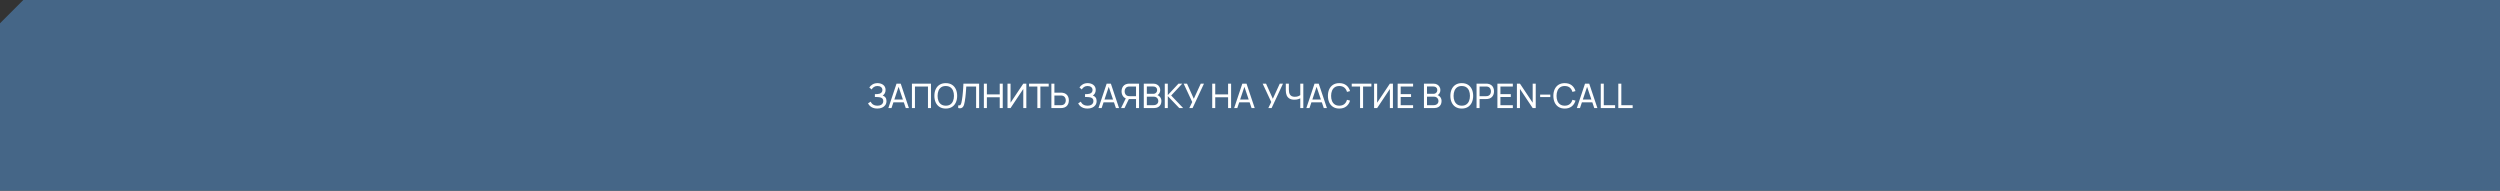
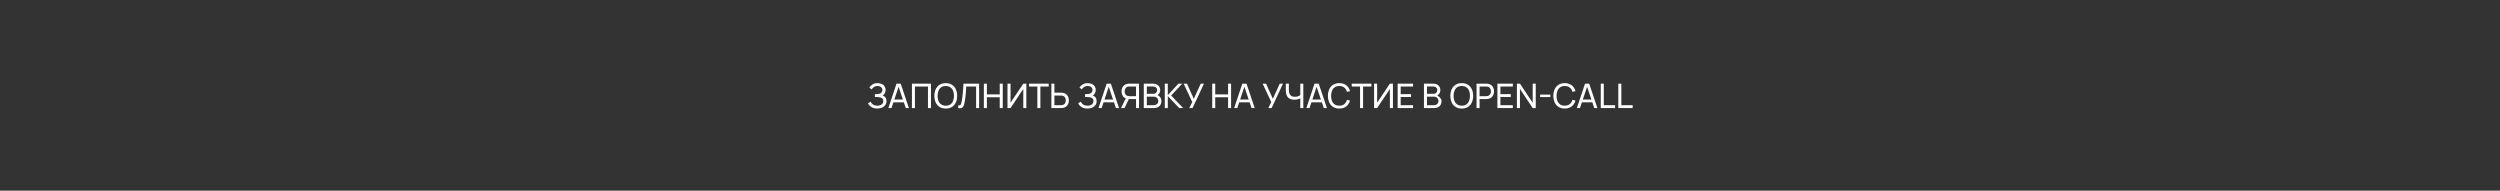
<svg xmlns="http://www.w3.org/2000/svg" width="1180" height="90" viewBox="0 0 1180 90" fill="none">
  <rect x="0" y="0" width="1180" height="90" fill="#333333" stroke="none" />
-   <path d="M11 0L1180 0V90L0 90L0 11L11 0Z" fill="#456687" />
-   <path d="M414.092 51.24C413.303 51.24 412.615 51.125 412.028 50.896C411.447 50.661 410.964 50.357 410.58 49.984C410.202 49.605 409.914 49.2 409.716 48.768L410.98 47.984C411.108 48.32 411.306 48.632 411.572 48.92C411.844 49.208 412.191 49.44 412.612 49.616C413.039 49.792 413.551 49.88 414.148 49.88C414.756 49.88 415.266 49.787 415.676 49.6C416.087 49.408 416.394 49.149 416.596 48.824C416.804 48.493 416.908 48.115 416.908 47.688C416.908 47.203 416.788 46.829 416.548 46.568C416.308 46.301 415.986 46.115 415.58 46.008C415.18 45.896 414.738 45.832 414.252 45.816C413.874 45.8 413.602 45.789 413.436 45.784C413.271 45.779 413.159 45.776 413.1 45.776C413.047 45.776 412.996 45.776 412.948 45.776V44.416C412.996 44.416 413.098 44.416 413.252 44.416C413.407 44.416 413.57 44.416 413.74 44.416C413.911 44.411 414.047 44.405 414.148 44.4C414.863 44.363 415.431 44.181 415.852 43.856C416.274 43.525 416.484 43.072 416.484 42.496C416.484 41.899 416.268 41.432 415.836 41.096C415.41 40.76 414.852 40.592 414.164 40.592C413.514 40.592 412.959 40.744 412.5 41.048C412.047 41.352 411.684 41.744 411.412 42.224L410.316 41.288C410.69 40.696 411.207 40.208 411.868 39.824C412.535 39.435 413.314 39.24 414.204 39.24C414.695 39.24 415.167 39.307 415.62 39.44C416.079 39.568 416.484 39.765 416.836 40.032C417.194 40.293 417.476 40.627 417.684 41.032C417.892 41.432 417.996 41.907 417.996 42.456C417.996 43.048 417.871 43.573 417.62 44.032C417.37 44.491 417.042 44.845 416.636 45.096C417.196 45.283 417.634 45.592 417.948 46.024C418.263 46.456 418.42 47.016 418.42 47.704C418.42 48.424 418.236 49.048 417.868 49.576C417.506 50.104 416.999 50.515 416.348 50.808C415.698 51.096 414.946 51.24 414.092 51.24ZM419.304 51L423.16 39.48H425.144L429 51H427.52L423.912 40.312H424.36L420.784 51H419.304ZM421.16 48.304V46.968H427.144V48.304H421.16ZM430.433 51V39.48H439.425V51H438.001V40.832H431.857V51H430.433ZM446.403 51.24C445.256 51.24 444.283 50.987 443.483 50.48C442.683 49.973 442.072 49.269 441.651 48.368C441.235 47.467 441.027 46.424 441.027 45.24C441.027 44.056 441.235 43.013 441.651 42.112C442.072 41.211 442.683 40.507 443.483 40C444.283 39.493 445.256 39.24 446.403 39.24C447.555 39.24 448.531 39.493 449.331 40C450.131 40.507 450.739 41.211 451.155 42.112C451.571 43.013 451.779 44.056 451.779 45.24C451.779 46.424 451.571 47.467 451.155 48.368C450.739 49.269 450.131 49.973 449.331 50.48C448.531 50.987 447.555 51.24 446.403 51.24ZM446.403 49.88C447.262 49.885 447.976 49.693 448.547 49.304C449.123 48.909 449.552 48.363 449.835 47.664C450.123 46.965 450.267 46.157 450.267 45.24C450.267 44.317 450.123 43.509 449.835 42.816C449.552 42.123 449.123 41.581 448.547 41.192C447.976 40.803 447.262 40.605 446.403 40.6C445.544 40.595 444.83 40.787 444.259 41.176C443.694 41.565 443.267 42.109 442.979 42.808C442.691 43.507 442.544 44.317 442.539 45.24C442.534 46.157 442.675 46.963 442.963 47.656C443.251 48.349 443.68 48.893 444.251 49.288C444.827 49.677 445.544 49.875 446.403 49.88ZM452.273 51V49.76C452.556 49.787 452.79 49.773 452.977 49.72C453.164 49.667 453.316 49.552 453.433 49.376C453.556 49.2 453.662 48.944 453.753 48.608C453.844 48.267 453.932 47.824 454.017 47.28C454.129 46.64 454.222 45.995 454.297 45.344C454.372 44.688 454.436 44.032 454.489 43.376C454.548 42.715 454.596 42.059 454.633 41.408C454.67 40.752 454.702 40.109 454.729 39.48H462.145V51H460.721V40.832H456.081C456.049 41.317 456.014 41.837 455.977 42.392C455.945 42.941 455.902 43.515 455.849 44.112C455.796 44.709 455.732 45.325 455.657 45.96C455.582 46.595 455.489 47.24 455.377 47.896C455.286 48.424 455.177 48.907 455.049 49.344C454.926 49.781 454.753 50.147 454.529 50.44C454.31 50.733 454.02 50.933 453.657 51.04C453.3 51.147 452.838 51.133 452.273 51ZM464.386 51V39.48H465.81V44.56H471.874V39.48H473.298V51H471.874V45.912H465.81V51H464.386ZM484.43 51H482.99V41.992L476.982 51H475.542V39.48H476.982V48.48L482.99 39.48H484.43V51ZM489.635 51V40.832H485.707V39.48H494.987V40.832H491.059V51H489.635ZM496.253 51V39.48H497.677V43.736H500.805C500.917 43.736 501.05 43.741 501.205 43.752C501.359 43.757 501.509 43.773 501.653 43.8C502.271 43.896 502.791 44.109 503.213 44.44C503.639 44.771 503.959 45.189 504.173 45.696C504.391 46.197 504.501 46.755 504.501 47.368C504.501 47.976 504.394 48.533 504.181 49.04C503.967 49.541 503.647 49.96 503.221 50.296C502.799 50.627 502.277 50.84 501.653 50.936C501.509 50.957 501.359 50.973 501.205 50.984C501.05 50.995 500.917 51 500.805 51H496.253ZM497.677 49.648H500.757C500.858 49.648 500.973 49.643 501.101 49.632C501.234 49.621 501.359 49.603 501.477 49.576C501.845 49.491 502.143 49.336 502.373 49.112C502.607 48.883 502.778 48.616 502.885 48.312C502.991 48.003 503.045 47.688 503.045 47.368C503.045 47.048 502.991 46.736 502.885 46.432C502.778 46.123 502.607 45.853 502.373 45.624C502.143 45.395 501.845 45.24 501.477 45.16C501.359 45.128 501.234 45.109 501.101 45.104C500.973 45.093 500.858 45.088 500.757 45.088H497.677V49.648ZM513.28 51.24C512.49 51.24 511.802 51.125 511.216 50.896C510.634 50.661 510.152 50.357 509.768 49.984C509.389 49.605 509.101 49.2 508.904 48.768L510.168 47.984C510.296 48.32 510.493 48.632 510.76 48.92C511.032 49.208 511.378 49.44 511.8 49.616C512.226 49.792 512.738 49.88 513.336 49.88C513.944 49.88 514.453 49.787 514.864 49.6C515.274 49.408 515.581 49.149 515.784 48.824C515.992 48.493 516.096 48.115 516.096 47.688C516.096 47.203 515.976 46.829 515.736 46.568C515.496 46.301 515.173 46.115 514.768 46.008C514.368 45.896 513.925 45.832 513.44 45.816C513.061 45.8 512.789 45.789 512.624 45.784C512.458 45.779 512.346 45.776 512.288 45.776C512.234 45.776 512.184 45.776 512.136 45.776V44.416C512.184 44.416 512.285 44.416 512.44 44.416C512.594 44.416 512.757 44.416 512.928 44.416C513.098 44.411 513.234 44.405 513.336 44.4C514.05 44.363 514.618 44.181 515.04 43.856C515.461 43.525 515.672 43.072 515.672 42.496C515.672 41.899 515.456 41.432 515.024 41.096C514.597 40.76 514.04 40.592 513.352 40.592C512.701 40.592 512.146 40.744 511.688 41.048C511.234 41.352 510.872 41.744 510.6 42.224L509.504 41.288C509.877 40.696 510.394 40.208 511.056 39.824C511.722 39.435 512.501 39.24 513.392 39.24C513.882 39.24 514.354 39.307 514.808 39.44C515.266 39.568 515.672 39.765 516.024 40.032C516.381 40.293 516.664 40.627 516.872 41.032C517.08 41.432 517.184 41.907 517.184 42.456C517.184 43.048 517.058 43.573 516.808 44.032C516.557 44.491 516.229 44.845 515.824 45.096C516.384 45.283 516.821 45.592 517.136 46.024C517.45 46.456 517.608 47.016 517.608 47.704C517.608 48.424 517.424 49.048 517.056 49.576C516.693 50.104 516.186 50.515 515.536 50.808C514.885 51.096 514.133 51.24 513.28 51.24ZM518.492 51L522.348 39.48H524.332L528.188 51H526.708L523.1 40.312H523.548L519.972 51H518.492ZM520.348 48.304V46.968H526.332V48.304H520.348ZM537.628 51H536.204V46.744H532.66L532.116 46.656C531.22 46.491 530.54 46.083 530.076 45.432C529.612 44.776 529.38 44.003 529.38 43.112C529.38 42.499 529.487 41.941 529.7 41.44C529.919 40.933 530.239 40.515 530.66 40.184C531.087 39.853 531.609 39.64 532.228 39.544C532.377 39.517 532.527 39.501 532.676 39.496C532.831 39.485 532.964 39.48 533.076 39.48H537.628V51ZM530.772 51H529.14L531.636 45.88L533.044 46.312L530.772 51ZM536.204 45.392V40.832H533.124C533.028 40.832 532.913 40.837 532.78 40.848C532.652 40.853 532.527 40.872 532.404 40.904C532.036 40.984 531.737 41.139 531.508 41.368C531.279 41.597 531.108 41.867 530.996 42.176C530.889 42.48 530.836 42.792 530.836 43.112C530.836 43.432 530.889 43.747 530.996 44.056C531.108 44.36 531.279 44.627 531.508 44.856C531.737 45.08 532.036 45.235 532.404 45.32C532.527 45.347 532.652 45.365 532.78 45.376C532.913 45.387 533.028 45.392 533.124 45.392H536.204ZM539.87 51V39.48H544.358C545.046 39.48 545.633 39.621 546.118 39.904C546.609 40.187 546.982 40.56 547.238 41.024C547.499 41.483 547.63 41.979 547.63 42.512C547.63 43.136 547.47 43.683 547.15 44.152C546.83 44.621 546.398 44.944 545.854 45.12L545.838 44.728C546.579 44.925 547.155 45.288 547.566 45.816C547.977 46.344 548.182 46.973 548.182 47.704C548.182 48.376 548.043 48.957 547.766 49.448C547.494 49.939 547.099 50.32 546.582 50.592C546.07 50.864 545.462 51 544.758 51H539.87ZM541.31 49.64H544.486C544.913 49.64 545.294 49.563 545.63 49.408C545.966 49.248 546.23 49.024 546.422 48.736C546.619 48.448 546.718 48.101 546.718 47.696C546.718 47.307 546.63 46.957 546.454 46.648C546.283 46.339 546.041 46.093 545.726 45.912C545.417 45.725 545.057 45.632 544.646 45.632H541.31V49.64ZM541.31 44.288H544.342C544.683 44.288 544.99 44.216 545.262 44.072C545.539 43.923 545.758 43.715 545.918 43.448C546.083 43.181 546.166 42.869 546.166 42.512C546.166 42.016 545.998 41.611 545.662 41.296C545.326 40.981 544.886 40.824 544.342 40.824H541.31V44.288ZM549.776 51V39.48H551.2V44.888L556.24 39.48H558.032L552.8 45.072L558.44 51H556.6L551.2 45.368V51H549.776ZM561.358 51L562.734 48.144L558.678 39.48H560.27L563.478 46.624L566.758 39.48H568.278L562.902 51H561.358ZM572.167 51V39.48H573.591V44.56H579.655V39.48H581.079V51H579.655V45.912H573.591V51H572.167ZM582.523 51L586.379 39.48H588.363L592.219 51H590.739L587.131 40.312H587.579L584.003 51H582.523ZM584.379 48.304V46.968H590.363V48.304H584.379ZM598.654 51L600.03 48.144L595.974 39.48H597.566L600.774 46.624L604.054 39.48H605.574L600.198 51H598.654ZM613.733 51V45.688L614.053 46.192C613.707 46.453 613.264 46.664 612.725 46.824C612.192 46.979 611.6 47.056 610.949 47.056C609.963 47.056 609.173 46.869 608.581 46.496C607.989 46.123 607.56 45.611 607.293 44.96C607.032 44.304 606.901 43.552 606.901 42.704V39.48H608.341V42.232C608.341 42.717 608.381 43.171 608.461 43.592C608.547 44.008 608.693 44.373 608.901 44.688C609.109 45.003 609.397 45.248 609.765 45.424C610.133 45.595 610.6 45.68 611.165 45.68C611.848 45.68 612.432 45.573 612.917 45.36C613.408 45.147 613.763 44.917 613.981 44.672L613.733 45.624V39.48H615.165V51H613.733ZM616.601 51L620.457 39.48H622.441L626.297 51H624.817L621.209 40.312H621.657L618.081 51H616.601ZM618.457 48.304V46.968H624.441V48.304H618.457ZM632.153 51.24C631.006 51.24 630.033 50.987 629.233 50.48C628.433 49.973 627.822 49.269 627.401 48.368C626.985 47.467 626.777 46.424 626.777 45.24C626.777 44.056 626.985 43.013 627.401 42.112C627.822 41.211 628.433 40.507 629.233 40C630.033 39.493 631.006 39.24 632.153 39.24C633.486 39.24 634.582 39.579 635.441 40.256C636.305 40.933 636.9 41.845 637.225 42.992L635.777 43.376C635.542 42.517 635.124 41.84 634.521 41.344C633.918 40.848 633.129 40.6 632.153 40.6C631.294 40.6 630.58 40.795 630.009 41.184C629.438 41.573 629.009 42.117 628.721 42.816C628.433 43.509 628.286 44.317 628.281 45.24C628.276 46.157 628.417 46.965 628.705 47.664C628.993 48.357 629.425 48.901 630.001 49.296C630.577 49.685 631.294 49.88 632.153 49.88C633.129 49.88 633.918 49.632 634.521 49.136C635.124 48.635 635.542 47.957 635.777 47.104L637.225 47.488C636.9 48.629 636.305 49.541 635.441 50.224C634.582 50.901 633.486 51.24 632.153 51.24ZM641.947 51V40.832H638.019V39.48H647.299V40.832H643.371V51H641.947ZM657.461 51H656.021V41.992L650.013 51H648.573V39.48H650.013V48.48L656.021 39.48H657.461V51ZM659.698 51V39.48H666.978V40.832H661.122V44.44H666.018V45.792H661.122V49.648H666.978V51H659.698ZM672.104 51V39.48H676.592C677.28 39.48 677.867 39.621 678.352 39.904C678.843 40.187 679.216 40.56 679.472 41.024C679.734 41.483 679.864 41.979 679.864 42.512C679.864 43.136 679.704 43.683 679.384 44.152C679.064 44.621 678.632 44.944 678.088 45.12L678.072 44.728C678.814 44.925 679.39 45.288 679.8 45.816C680.211 46.344 680.416 46.973 680.416 47.704C680.416 48.376 680.278 48.957 680 49.448C679.728 49.939 679.334 50.32 678.816 50.592C678.304 50.864 677.696 51 676.992 51H672.104ZM673.544 49.64H676.72C677.147 49.64 677.528 49.563 677.864 49.408C678.2 49.248 678.464 49.024 678.656 48.736C678.854 48.448 678.952 48.101 678.952 47.696C678.952 47.307 678.864 46.957 678.688 46.648C678.518 46.339 678.275 46.093 677.96 45.912C677.651 45.725 677.291 45.632 676.88 45.632H673.544V49.64ZM673.544 44.288H676.576C676.918 44.288 677.224 44.216 677.496 44.072C677.774 43.923 677.992 43.715 678.152 43.448C678.318 43.181 678.4 42.869 678.4 42.512C678.4 42.016 678.232 41.611 677.896 41.296C677.56 40.981 677.12 40.824 676.576 40.824H673.544V44.288ZM689.95 51.24C688.803 51.24 687.83 50.987 687.03 50.48C686.23 49.973 685.619 49.269 685.198 48.368C684.782 47.467 684.574 46.424 684.574 45.24C684.574 44.056 684.782 43.013 685.198 42.112C685.619 41.211 686.23 40.507 687.03 40C687.83 39.493 688.803 39.24 689.95 39.24C691.102 39.24 692.078 39.493 692.878 40C693.678 40.507 694.286 41.211 694.702 42.112C695.118 43.013 695.326 44.056 695.326 45.24C695.326 46.424 695.118 47.467 694.702 48.368C694.286 49.269 693.678 49.973 692.878 50.48C692.078 50.987 691.102 51.24 689.95 51.24ZM689.95 49.88C690.808 49.885 691.523 49.693 692.094 49.304C692.67 48.909 693.099 48.363 693.382 47.664C693.67 46.965 693.814 46.157 693.814 45.24C693.814 44.317 693.67 43.509 693.382 42.816C693.099 42.123 692.67 41.581 692.094 41.192C691.523 40.803 690.808 40.605 689.95 40.6C689.091 40.595 688.376 40.787 687.806 41.176C687.24 41.565 686.814 42.109 686.526 42.808C686.238 43.507 686.091 44.317 686.086 45.24C686.08 46.157 686.222 46.963 686.51 47.656C686.798 48.349 687.227 48.893 687.798 49.288C688.374 49.677 689.091 49.875 689.95 49.88ZM696.933 51V39.48H701.485C701.597 39.48 701.73 39.485 701.885 39.496C702.039 39.501 702.189 39.517 702.333 39.544C702.957 39.64 703.479 39.853 703.901 40.184C704.327 40.515 704.647 40.933 704.861 41.44C705.074 41.941 705.181 42.499 705.181 43.112C705.181 43.72 705.071 44.277 704.852 44.784C704.639 45.285 704.319 45.704 703.892 46.04C703.471 46.371 702.951 46.584 702.333 46.68C702.189 46.701 702.039 46.717 701.885 46.728C701.73 46.739 701.597 46.744 701.485 46.744H698.357V51H696.933ZM698.357 45.392H701.437C701.538 45.392 701.653 45.387 701.781 45.376C701.914 45.365 702.039 45.347 702.157 45.32C702.525 45.235 702.823 45.08 703.053 44.856C703.287 44.627 703.458 44.36 703.565 44.056C703.671 43.747 703.725 43.432 703.725 43.112C703.725 42.792 703.671 42.48 703.565 42.176C703.458 41.867 703.287 41.597 703.053 41.368C702.823 41.139 702.525 40.984 702.157 40.904C702.039 40.872 701.914 40.853 701.781 40.848C701.653 40.837 701.538 40.832 701.437 40.832H698.357V45.392ZM706.776 51V39.48H714.056V40.832H708.2V44.44H713.096V45.792H708.2V49.648H714.056V51H706.776ZM715.979 51V39.48H717.419L723.427 48.48V39.48H724.867V51H723.427L717.419 41.992V51H715.979ZM726.944 45.824V44.648H731.744V45.824H726.944ZM738.559 51.24C737.412 51.24 736.439 50.987 735.639 50.48C734.839 49.973 734.228 49.269 733.807 48.368C733.391 47.467 733.183 46.424 733.183 45.24C733.183 44.056 733.391 43.013 733.807 42.112C734.228 41.211 734.839 40.507 735.639 40C736.439 39.493 737.412 39.24 738.559 39.24C739.892 39.24 740.988 39.579 741.847 40.256C742.711 40.933 743.306 41.845 743.631 42.992L742.183 43.376C741.948 42.517 741.53 41.84 740.927 41.344C740.324 40.848 739.535 40.6 738.559 40.6C737.7 40.6 736.986 40.795 736.415 41.184C735.844 41.573 735.415 42.117 735.127 42.816C734.839 43.509 734.692 44.317 734.687 45.24C734.682 46.157 734.823 46.965 735.111 47.664C735.399 48.357 735.831 48.901 736.407 49.296C736.983 49.685 737.7 49.88 738.559 49.88C739.535 49.88 740.324 49.632 740.927 49.136C741.53 48.635 741.948 47.957 742.183 47.104L743.631 47.488C743.306 48.629 742.711 49.541 741.847 50.224C740.988 50.901 739.892 51.24 738.559 51.24ZM744.273 51L748.129 39.48H750.113L753.969 51H752.489L748.881 40.312H749.329L745.753 51H744.273ZM746.129 48.304V46.968H752.113V48.304H746.129ZM755.561 51V39.48H756.985V49.648H762.329V51H755.561ZM763.843 51V39.48H765.267V49.648H770.611V51H763.843Z" fill="white" />
+   <path d="M414.092 51.24C413.303 51.24 412.615 51.125 412.028 50.896C411.447 50.661 410.964 50.357 410.58 49.984C410.202 49.605 409.914 49.2 409.716 48.768L410.98 47.984C411.108 48.32 411.306 48.632 411.572 48.92C411.844 49.208 412.191 49.44 412.612 49.616C413.039 49.792 413.551 49.88 414.148 49.88C414.756 49.88 415.266 49.787 415.676 49.6C416.087 49.408 416.394 49.149 416.596 48.824C416.804 48.493 416.908 48.115 416.908 47.688C416.908 47.203 416.788 46.829 416.548 46.568C416.308 46.301 415.986 46.115 415.58 46.008C415.18 45.896 414.738 45.832 414.252 45.816C413.874 45.8 413.602 45.789 413.436 45.784C413.271 45.779 413.159 45.776 413.1 45.776C413.047 45.776 412.996 45.776 412.948 45.776V44.416C412.996 44.416 413.098 44.416 413.252 44.416C413.407 44.416 413.57 44.416 413.74 44.416C413.911 44.411 414.047 44.405 414.148 44.4C414.863 44.363 415.431 44.181 415.852 43.856C416.274 43.525 416.484 43.072 416.484 42.496C416.484 41.899 416.268 41.432 415.836 41.096C415.41 40.76 414.852 40.592 414.164 40.592C413.514 40.592 412.959 40.744 412.5 41.048C412.047 41.352 411.684 41.744 411.412 42.224L410.316 41.288C410.69 40.696 411.207 40.208 411.868 39.824C412.535 39.435 413.314 39.24 414.204 39.24C414.695 39.24 415.167 39.307 415.62 39.44C416.079 39.568 416.484 39.765 416.836 40.032C417.194 40.293 417.476 40.627 417.684 41.032C417.892 41.432 417.996 41.907 417.996 42.456C417.996 43.048 417.871 43.573 417.62 44.032C417.37 44.491 417.042 44.845 416.636 45.096C417.196 45.283 417.634 45.592 417.948 46.024C418.263 46.456 418.42 47.016 418.42 47.704C418.42 48.424 418.236 49.048 417.868 49.576C417.506 50.104 416.999 50.515 416.348 50.808C415.698 51.096 414.946 51.24 414.092 51.24ZM419.304 51L423.16 39.48H425.144L429 51H427.52L423.912 40.312H424.36L420.784 51H419.304ZM421.16 48.304V46.968H427.144V48.304H421.16ZM430.433 51V39.48H439.425V51H438.001V40.832H431.857V51H430.433ZM446.403 51.24C445.256 51.24 444.283 50.987 443.483 50.48C442.683 49.973 442.072 49.269 441.651 48.368C441.235 47.467 441.027 46.424 441.027 45.24C441.027 44.056 441.235 43.013 441.651 42.112C442.072 41.211 442.683 40.507 443.483 40C444.283 39.493 445.256 39.24 446.403 39.24C447.555 39.24 448.531 39.493 449.331 40C450.131 40.507 450.739 41.211 451.155 42.112C451.571 43.013 451.779 44.056 451.779 45.24C451.779 46.424 451.571 47.467 451.155 48.368C450.739 49.269 450.131 49.973 449.331 50.48C448.531 50.987 447.555 51.24 446.403 51.24ZM446.403 49.88C447.262 49.885 447.976 49.693 448.547 49.304C449.123 48.909 449.552 48.363 449.835 47.664C450.123 46.965 450.267 46.157 450.267 45.24C450.267 44.317 450.123 43.509 449.835 42.816C449.552 42.123 449.123 41.581 448.547 41.192C447.976 40.803 447.262 40.605 446.403 40.6C445.544 40.595 444.83 40.787 444.259 41.176C443.694 41.565 443.267 42.109 442.979 42.808C442.691 43.507 442.544 44.317 442.539 45.24C442.534 46.157 442.675 46.963 442.963 47.656C443.251 48.349 443.68 48.893 444.251 49.288C444.827 49.677 445.544 49.875 446.403 49.88ZM452.273 51V49.76C452.556 49.787 452.79 49.773 452.977 49.72C453.164 49.667 453.316 49.552 453.433 49.376C453.556 49.2 453.662 48.944 453.753 48.608C453.844 48.267 453.932 47.824 454.017 47.28C454.129 46.64 454.222 45.995 454.297 45.344C454.372 44.688 454.436 44.032 454.489 43.376C454.548 42.715 454.596 42.059 454.633 41.408C454.67 40.752 454.702 40.109 454.729 39.48H462.145V51H460.721V40.832H456.081C456.049 41.317 456.014 41.837 455.977 42.392C455.945 42.941 455.902 43.515 455.849 44.112C455.796 44.709 455.732 45.325 455.657 45.96C455.582 46.595 455.489 47.24 455.377 47.896C455.286 48.424 455.177 48.907 455.049 49.344C454.926 49.781 454.753 50.147 454.529 50.44C454.31 50.733 454.02 50.933 453.657 51.04C453.3 51.147 452.838 51.133 452.273 51ZM464.386 51V39.48H465.81V44.56H471.874V39.48H473.298V51H471.874V45.912H465.81V51H464.386ZM484.43 51H482.99V41.992L476.982 51H475.542V39.48H476.982V48.48L482.99 39.48H484.43V51ZM489.635 51V40.832H485.707V39.48H494.987V40.832H491.059V51H489.635ZM496.253 51V39.48H497.677V43.736H500.805C500.917 43.736 501.05 43.741 501.205 43.752C501.359 43.757 501.509 43.773 501.653 43.8C502.271 43.896 502.791 44.109 503.213 44.44C503.639 44.771 503.959 45.189 504.173 45.696C504.391 46.197 504.501 46.755 504.501 47.368C504.501 47.976 504.394 48.533 504.181 49.04C503.967 49.541 503.647 49.96 503.221 50.296C502.799 50.627 502.277 50.84 501.653 50.936C501.509 50.957 501.359 50.973 501.205 50.984C501.05 50.995 500.917 51 500.805 51H496.253ZM497.677 49.648H500.757C500.858 49.648 500.973 49.643 501.101 49.632C501.234 49.621 501.359 49.603 501.477 49.576C501.845 49.491 502.143 49.336 502.373 49.112C502.607 48.883 502.778 48.616 502.885 48.312C502.991 48.003 503.045 47.688 503.045 47.368C503.045 47.048 502.991 46.736 502.885 46.432C502.778 46.123 502.607 45.853 502.373 45.624C502.143 45.395 501.845 45.24 501.477 45.16C501.359 45.128 501.234 45.109 501.101 45.104C500.973 45.093 500.858 45.088 500.757 45.088H497.677V49.648ZM513.28 51.24C512.49 51.24 511.802 51.125 511.216 50.896C510.634 50.661 510.152 50.357 509.768 49.984C509.389 49.605 509.101 49.2 508.904 48.768L510.168 47.984C510.296 48.32 510.493 48.632 510.76 48.92C511.032 49.208 511.378 49.44 511.8 49.616C512.226 49.792 512.738 49.88 513.336 49.88C513.944 49.88 514.453 49.787 514.864 49.6C515.274 49.408 515.581 49.149 515.784 48.824C515.992 48.493 516.096 48.115 516.096 47.688C516.096 47.203 515.976 46.829 515.736 46.568C515.496 46.301 515.173 46.115 514.768 46.008C514.368 45.896 513.925 45.832 513.44 45.816C513.061 45.8 512.789 45.789 512.624 45.784C512.458 45.779 512.346 45.776 512.288 45.776C512.234 45.776 512.184 45.776 512.136 45.776V44.416C512.184 44.416 512.285 44.416 512.44 44.416C512.594 44.416 512.757 44.416 512.928 44.416C513.098 44.411 513.234 44.405 513.336 44.4C514.05 44.363 514.618 44.181 515.04 43.856C515.461 43.525 515.672 43.072 515.672 42.496C515.672 41.899 515.456 41.432 515.024 41.096C514.597 40.76 514.04 40.592 513.352 40.592C512.701 40.592 512.146 40.744 511.688 41.048C511.234 41.352 510.872 41.744 510.6 42.224L509.504 41.288C509.877 40.696 510.394 40.208 511.056 39.824C511.722 39.435 512.501 39.24 513.392 39.24C513.882 39.24 514.354 39.307 514.808 39.44C515.266 39.568 515.672 39.765 516.024 40.032C516.381 40.293 516.664 40.627 516.872 41.032C517.08 41.432 517.184 41.907 517.184 42.456C517.184 43.048 517.058 43.573 516.808 44.032C516.557 44.491 516.229 44.845 515.824 45.096C516.384 45.283 516.821 45.592 517.136 46.024C517.45 46.456 517.608 47.016 517.608 47.704C517.608 48.424 517.424 49.048 517.056 49.576C516.693 50.104 516.186 50.515 515.536 50.808C514.885 51.096 514.133 51.24 513.28 51.24ZM518.492 51L522.348 39.48H524.332L528.188 51H526.708L523.1 40.312H523.548L519.972 51H518.492ZM520.348 48.304V46.968H526.332V48.304H520.348ZM537.628 51H536.204V46.744H532.66L532.116 46.656C531.22 46.491 530.54 46.083 530.076 45.432C529.612 44.776 529.38 44.003 529.38 43.112C529.38 42.499 529.487 41.941 529.7 41.44C529.919 40.933 530.239 40.515 530.66 40.184C531.087 39.853 531.609 39.64 532.228 39.544C532.377 39.517 532.527 39.501 532.676 39.496C532.831 39.485 532.964 39.48 533.076 39.48H537.628V51ZM530.772 51H529.14L531.636 45.88L533.044 46.312L530.772 51ZM536.204 45.392V40.832H533.124C533.028 40.832 532.913 40.837 532.78 40.848C532.652 40.853 532.527 40.872 532.404 40.904C532.036 40.984 531.737 41.139 531.508 41.368C531.279 41.597 531.108 41.867 530.996 42.176C530.889 42.48 530.836 42.792 530.836 43.112C530.836 43.432 530.889 43.747 530.996 44.056C531.108 44.36 531.279 44.627 531.508 44.856C531.737 45.08 532.036 45.235 532.404 45.32C532.527 45.347 532.652 45.365 532.78 45.376C532.913 45.387 533.028 45.392 533.124 45.392H536.204ZM539.87 51V39.48H544.358C545.046 39.48 545.633 39.621 546.118 39.904C546.609 40.187 546.982 40.56 547.238 41.024C547.499 41.483 547.63 41.979 547.63 42.512C547.63 43.136 547.47 43.683 547.15 44.152C546.83 44.621 546.398 44.944 545.854 45.12L545.838 44.728C546.579 44.925 547.155 45.288 547.566 45.816C547.977 46.344 548.182 46.973 548.182 47.704C548.182 48.376 548.043 48.957 547.766 49.448C547.494 49.939 547.099 50.32 546.582 50.592C546.07 50.864 545.462 51 544.758 51H539.87ZM541.31 49.64H544.486C544.913 49.64 545.294 49.563 545.63 49.408C545.966 49.248 546.23 49.024 546.422 48.736C546.619 48.448 546.718 48.101 546.718 47.696C546.718 47.307 546.63 46.957 546.454 46.648C546.283 46.339 546.041 46.093 545.726 45.912C545.417 45.725 545.057 45.632 544.646 45.632H541.31V49.64ZM541.31 44.288H544.342C544.683 44.288 544.99 44.216 545.262 44.072C545.539 43.923 545.758 43.715 545.918 43.448C546.083 43.181 546.166 42.869 546.166 42.512C546.166 42.016 545.998 41.611 545.662 41.296C545.326 40.981 544.886 40.824 544.342 40.824H541.31V44.288ZM549.776 51V39.48H551.2V44.888L556.24 39.48H558.032L552.8 45.072L558.44 51H556.6L551.2 45.368V51H549.776ZM561.358 51L562.734 48.144L558.678 39.48H560.27L563.478 46.624L566.758 39.48H568.278L562.902 51H561.358ZM572.167 51V39.48H573.591V44.56H579.655V39.48H581.079V51H579.655V45.912H573.591V51H572.167ZM582.523 51L586.379 39.48H588.363L592.219 51H590.739L587.131 40.312H587.579L584.003 51H582.523ZM584.379 48.304V46.968H590.363V48.304H584.379ZM598.654 51L600.03 48.144L595.974 39.48H597.566L600.774 46.624L604.054 39.48H605.574L600.198 51H598.654ZM613.733 51V45.688L614.053 46.192C613.707 46.453 613.264 46.664 612.725 46.824C612.192 46.979 611.6 47.056 610.949 47.056C609.963 47.056 609.173 46.869 608.581 46.496C607.989 46.123 607.56 45.611 607.293 44.96C607.032 44.304 606.901 43.552 606.901 42.704V39.48H608.341V42.232C608.341 42.717 608.381 43.171 608.461 43.592C608.547 44.008 608.693 44.373 608.901 44.688C609.109 45.003 609.397 45.248 609.765 45.424C610.133 45.595 610.6 45.68 611.165 45.68C611.848 45.68 612.432 45.573 612.917 45.36C613.408 45.147 613.763 44.917 613.981 44.672L613.733 45.624V39.48H615.165V51H613.733ZM616.601 51L620.457 39.48H622.441L626.297 51H624.817L621.209 40.312H621.657L618.081 51H616.601ZM618.457 48.304V46.968H624.441V48.304H618.457ZM632.153 51.24C631.006 51.24 630.033 50.987 629.233 50.48C628.433 49.973 627.822 49.269 627.401 48.368C626.985 47.467 626.777 46.424 626.777 45.24C626.777 44.056 626.985 43.013 627.401 42.112C627.822 41.211 628.433 40.507 629.233 40C630.033 39.493 631.006 39.24 632.153 39.24C633.486 39.24 634.582 39.579 635.441 40.256C636.305 40.933 636.9 41.845 637.225 42.992L635.777 43.376C635.542 42.517 635.124 41.84 634.521 41.344C633.918 40.848 633.129 40.6 632.153 40.6C631.294 40.6 630.58 40.795 630.009 41.184C629.438 41.573 629.009 42.117 628.721 42.816C628.433 43.509 628.286 44.317 628.281 45.24C628.276 46.157 628.417 46.965 628.705 47.664C628.993 48.357 629.425 48.901 630.001 49.296C630.577 49.685 631.294 49.88 632.153 49.88C633.129 49.88 633.918 49.632 634.521 49.136C635.124 48.635 635.542 47.957 635.777 47.104L637.225 47.488C636.9 48.629 636.305 49.541 635.441 50.224C634.582 50.901 633.486 51.24 632.153 51.24ZM641.947 51V40.832H638.019V39.48H647.299V40.832H643.371V51H641.947ZM657.461 51H656.021V41.992L650.013 51H648.573V39.48H650.013V48.48L656.021 39.48H657.461V51ZM659.698 51V39.48H666.978V40.832H661.122V44.44H666.018V45.792H661.122V49.648H666.978V51H659.698ZM672.104 51V39.48H676.592C677.28 39.48 677.867 39.621 678.352 39.904C678.843 40.187 679.216 40.56 679.472 41.024C679.734 41.483 679.864 41.979 679.864 42.512C679.864 43.136 679.704 43.683 679.384 44.152C679.064 44.621 678.632 44.944 678.088 45.12L678.072 44.728C680.211 46.344 680.416 46.973 680.416 47.704C680.416 48.376 680.278 48.957 680 49.448C679.728 49.939 679.334 50.32 678.816 50.592C678.304 50.864 677.696 51 676.992 51H672.104ZM673.544 49.64H676.72C677.147 49.64 677.528 49.563 677.864 49.408C678.2 49.248 678.464 49.024 678.656 48.736C678.854 48.448 678.952 48.101 678.952 47.696C678.952 47.307 678.864 46.957 678.688 46.648C678.518 46.339 678.275 46.093 677.96 45.912C677.651 45.725 677.291 45.632 676.88 45.632H673.544V49.64ZM673.544 44.288H676.576C676.918 44.288 677.224 44.216 677.496 44.072C677.774 43.923 677.992 43.715 678.152 43.448C678.318 43.181 678.4 42.869 678.4 42.512C678.4 42.016 678.232 41.611 677.896 41.296C677.56 40.981 677.12 40.824 676.576 40.824H673.544V44.288ZM689.95 51.24C688.803 51.24 687.83 50.987 687.03 50.48C686.23 49.973 685.619 49.269 685.198 48.368C684.782 47.467 684.574 46.424 684.574 45.24C684.574 44.056 684.782 43.013 685.198 42.112C685.619 41.211 686.23 40.507 687.03 40C687.83 39.493 688.803 39.24 689.95 39.24C691.102 39.24 692.078 39.493 692.878 40C693.678 40.507 694.286 41.211 694.702 42.112C695.118 43.013 695.326 44.056 695.326 45.24C695.326 46.424 695.118 47.467 694.702 48.368C694.286 49.269 693.678 49.973 692.878 50.48C692.078 50.987 691.102 51.24 689.95 51.24ZM689.95 49.88C690.808 49.885 691.523 49.693 692.094 49.304C692.67 48.909 693.099 48.363 693.382 47.664C693.67 46.965 693.814 46.157 693.814 45.24C693.814 44.317 693.67 43.509 693.382 42.816C693.099 42.123 692.67 41.581 692.094 41.192C691.523 40.803 690.808 40.605 689.95 40.6C689.091 40.595 688.376 40.787 687.806 41.176C687.24 41.565 686.814 42.109 686.526 42.808C686.238 43.507 686.091 44.317 686.086 45.24C686.08 46.157 686.222 46.963 686.51 47.656C686.798 48.349 687.227 48.893 687.798 49.288C688.374 49.677 689.091 49.875 689.95 49.88ZM696.933 51V39.48H701.485C701.597 39.48 701.73 39.485 701.885 39.496C702.039 39.501 702.189 39.517 702.333 39.544C702.957 39.64 703.479 39.853 703.901 40.184C704.327 40.515 704.647 40.933 704.861 41.44C705.074 41.941 705.181 42.499 705.181 43.112C705.181 43.72 705.071 44.277 704.852 44.784C704.639 45.285 704.319 45.704 703.892 46.04C703.471 46.371 702.951 46.584 702.333 46.68C702.189 46.701 702.039 46.717 701.885 46.728C701.73 46.739 701.597 46.744 701.485 46.744H698.357V51H696.933ZM698.357 45.392H701.437C701.538 45.392 701.653 45.387 701.781 45.376C701.914 45.365 702.039 45.347 702.157 45.32C702.525 45.235 702.823 45.08 703.053 44.856C703.287 44.627 703.458 44.36 703.565 44.056C703.671 43.747 703.725 43.432 703.725 43.112C703.725 42.792 703.671 42.48 703.565 42.176C703.458 41.867 703.287 41.597 703.053 41.368C702.823 41.139 702.525 40.984 702.157 40.904C702.039 40.872 701.914 40.853 701.781 40.848C701.653 40.837 701.538 40.832 701.437 40.832H698.357V45.392ZM706.776 51V39.48H714.056V40.832H708.2V44.44H713.096V45.792H708.2V49.648H714.056V51H706.776ZM715.979 51V39.48H717.419L723.427 48.48V39.48H724.867V51H723.427L717.419 41.992V51H715.979ZM726.944 45.824V44.648H731.744V45.824H726.944ZM738.559 51.24C737.412 51.24 736.439 50.987 735.639 50.48C734.839 49.973 734.228 49.269 733.807 48.368C733.391 47.467 733.183 46.424 733.183 45.24C733.183 44.056 733.391 43.013 733.807 42.112C734.228 41.211 734.839 40.507 735.639 40C736.439 39.493 737.412 39.24 738.559 39.24C739.892 39.24 740.988 39.579 741.847 40.256C742.711 40.933 743.306 41.845 743.631 42.992L742.183 43.376C741.948 42.517 741.53 41.84 740.927 41.344C740.324 40.848 739.535 40.6 738.559 40.6C737.7 40.6 736.986 40.795 736.415 41.184C735.844 41.573 735.415 42.117 735.127 42.816C734.839 43.509 734.692 44.317 734.687 45.24C734.682 46.157 734.823 46.965 735.111 47.664C735.399 48.357 735.831 48.901 736.407 49.296C736.983 49.685 737.7 49.88 738.559 49.88C739.535 49.88 740.324 49.632 740.927 49.136C741.53 48.635 741.948 47.957 742.183 47.104L743.631 47.488C743.306 48.629 742.711 49.541 741.847 50.224C740.988 50.901 739.892 51.24 738.559 51.24ZM744.273 51L748.129 39.48H750.113L753.969 51H752.489L748.881 40.312H749.329L745.753 51H744.273ZM746.129 48.304V46.968H752.113V48.304H746.129ZM755.561 51V39.48H756.985V49.648H762.329V51H755.561ZM763.843 51V39.48H765.267V49.648H770.611V51H763.843Z" fill="white" />
</svg>